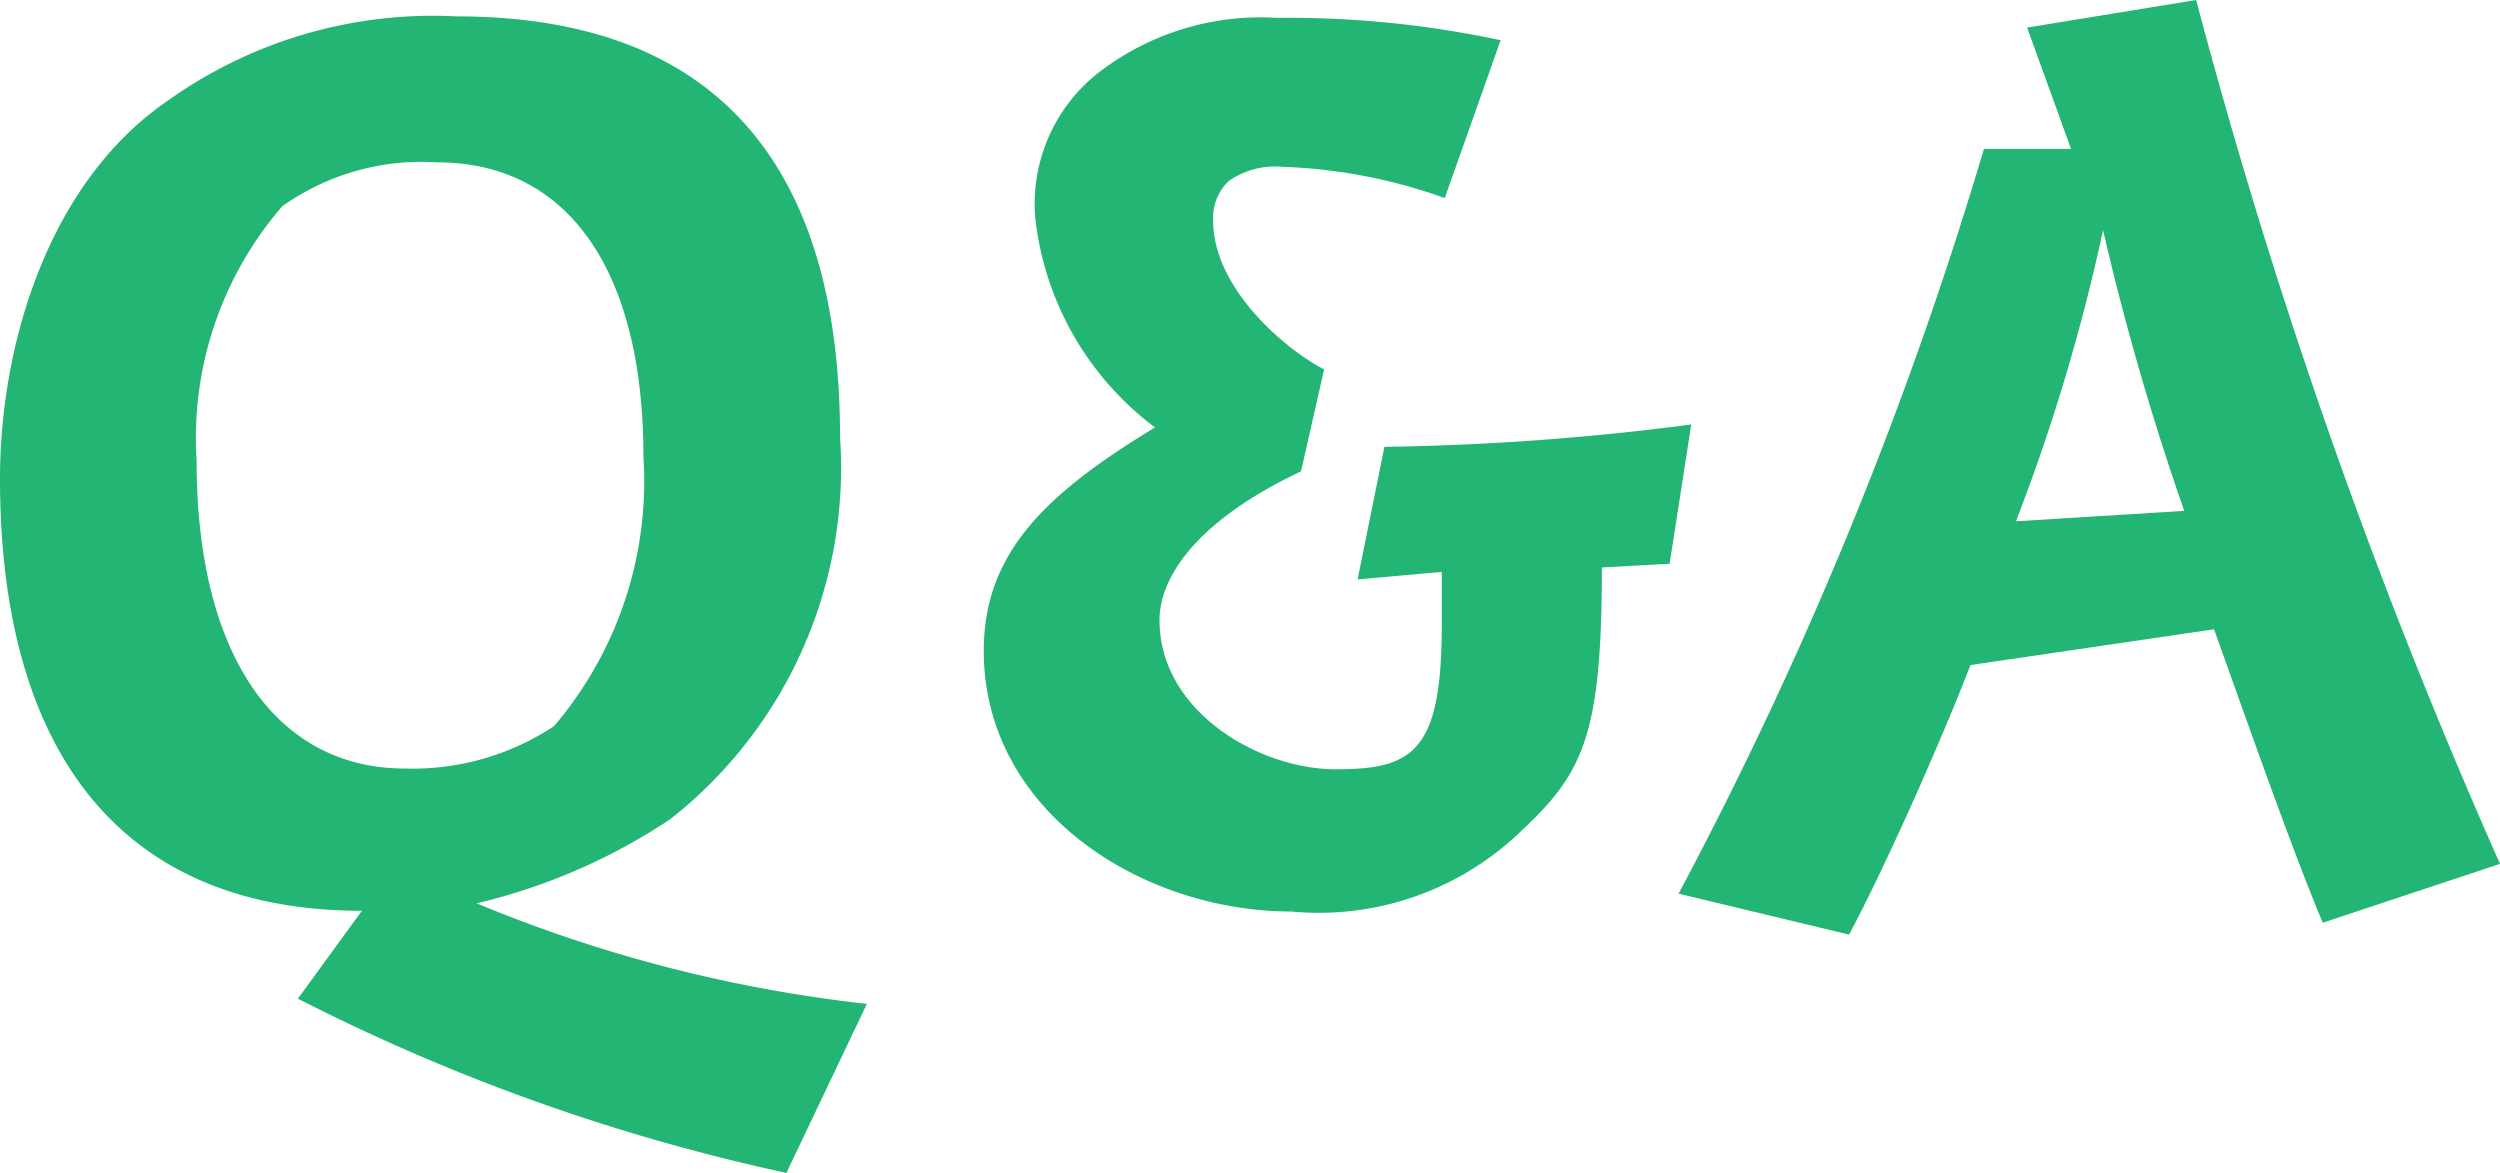
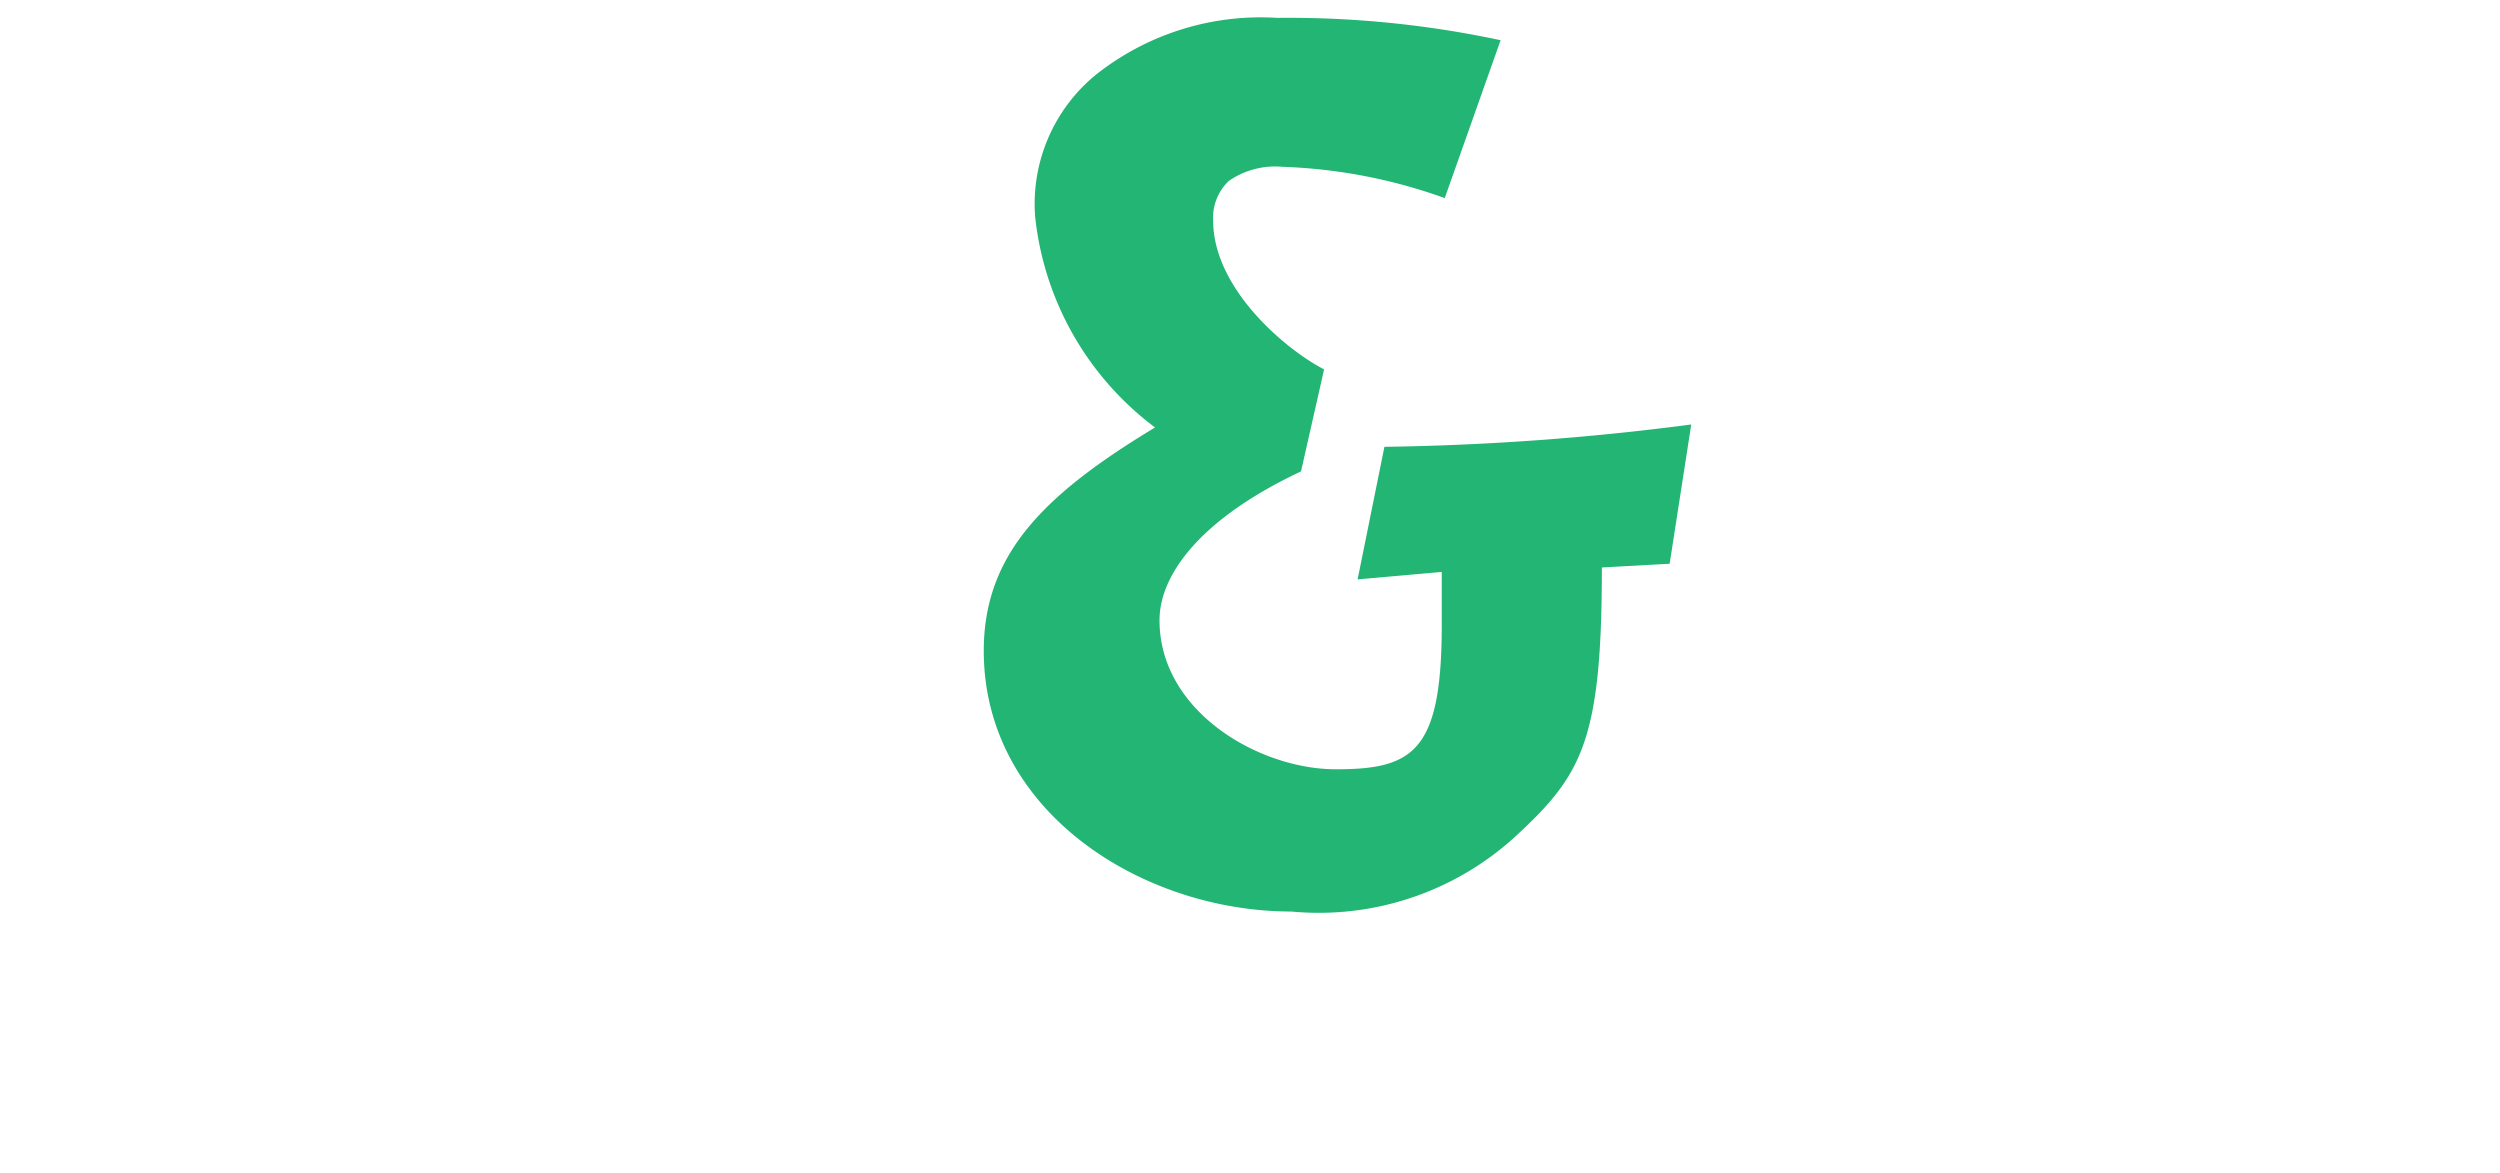
<svg xmlns="http://www.w3.org/2000/svg" viewBox="0 0 33.57 15.75">
  <defs>
    <style>
      .cls-1 {
        fill: #22b573;
      }
    </style>
  </defs>
  <title>txt-02</title>
  <g id="レイヤー_2" data-name="レイヤー 2">
    <g id="レイヤー_1-2" data-name="レイヤー 1">
      <g>
-         <path class="cls-1" d="M0,6.43c0-1.82.66-4,2.27-5.09A6.13,6.13,0,0,1,6.13.22c3.62,0,5.15,2.15,5.15,5.65A6,6,0,0,1,9,11a8,8,0,0,1-2.6,1.13,19.12,19.12,0,0,0,5.24,1.35l-1.08,2.27A26.88,26.88,0,0,1,4,13.41l.86-1.18C1.46,12.23,0,9.89,0,6.43Zm5.44,3.89a3.44,3.44,0,0,0,2-.57A5.07,5.07,0,0,0,8.64,6.13c0-2.48-1-3.95-2.77-3.95a3.23,3.23,0,0,0-2.08.59A4.76,4.76,0,0,0,2.64,6.19C2.64,8.8,3.71,10.32,5.44,10.32Z" />
        <path class="cls-1" d="M17.22,2.24a1.09,1.09,0,0,0-.72.19.68.68,0,0,0-.21.53c0,.93,1,1.75,1.49,2l-.31,1.37c-1.34.63-1.9,1.38-1.9,2,0,1.22,1.33,2,2.37,2s1.42-.24,1.42-1.94V7.68l-1.13.1L18.59,6a35.2,35.2,0,0,0,4.12-.3l-.29,1.87-.91.05c0,2.34-.27,2.79-1.17,3.62a3.91,3.91,0,0,1-3,1c-2,0-4.13-1.34-4.13-3.5,0-1.3.81-2.1,2.3-3A4.07,4.07,0,0,1,13.9,2.91,2.24,2.24,0,0,1,14.72,1,3.56,3.56,0,0,1,17.15.24a13.63,13.63,0,0,1,3,.3l-.75,2.12A7.12,7.12,0,0,0,17.22,2.24Z" />
-         <path class="cls-1" d="M26.46,8.93c-.36.93-1.08,2.58-1.63,3.62L22.54,12a53.83,53.83,0,0,0,4.1-10h1.17L27.22.37,29.49,0a77.25,77.25,0,0,0,4.08,11.6l-2.38.79c-.42-1-1-2.66-1.46-3.94Zm1.78-5.84A26.05,26.05,0,0,1,27.07,7l2.26-.14A36,36,0,0,1,28.24,3.09Z" />
      </g>
    </g>
  </g>
</svg>